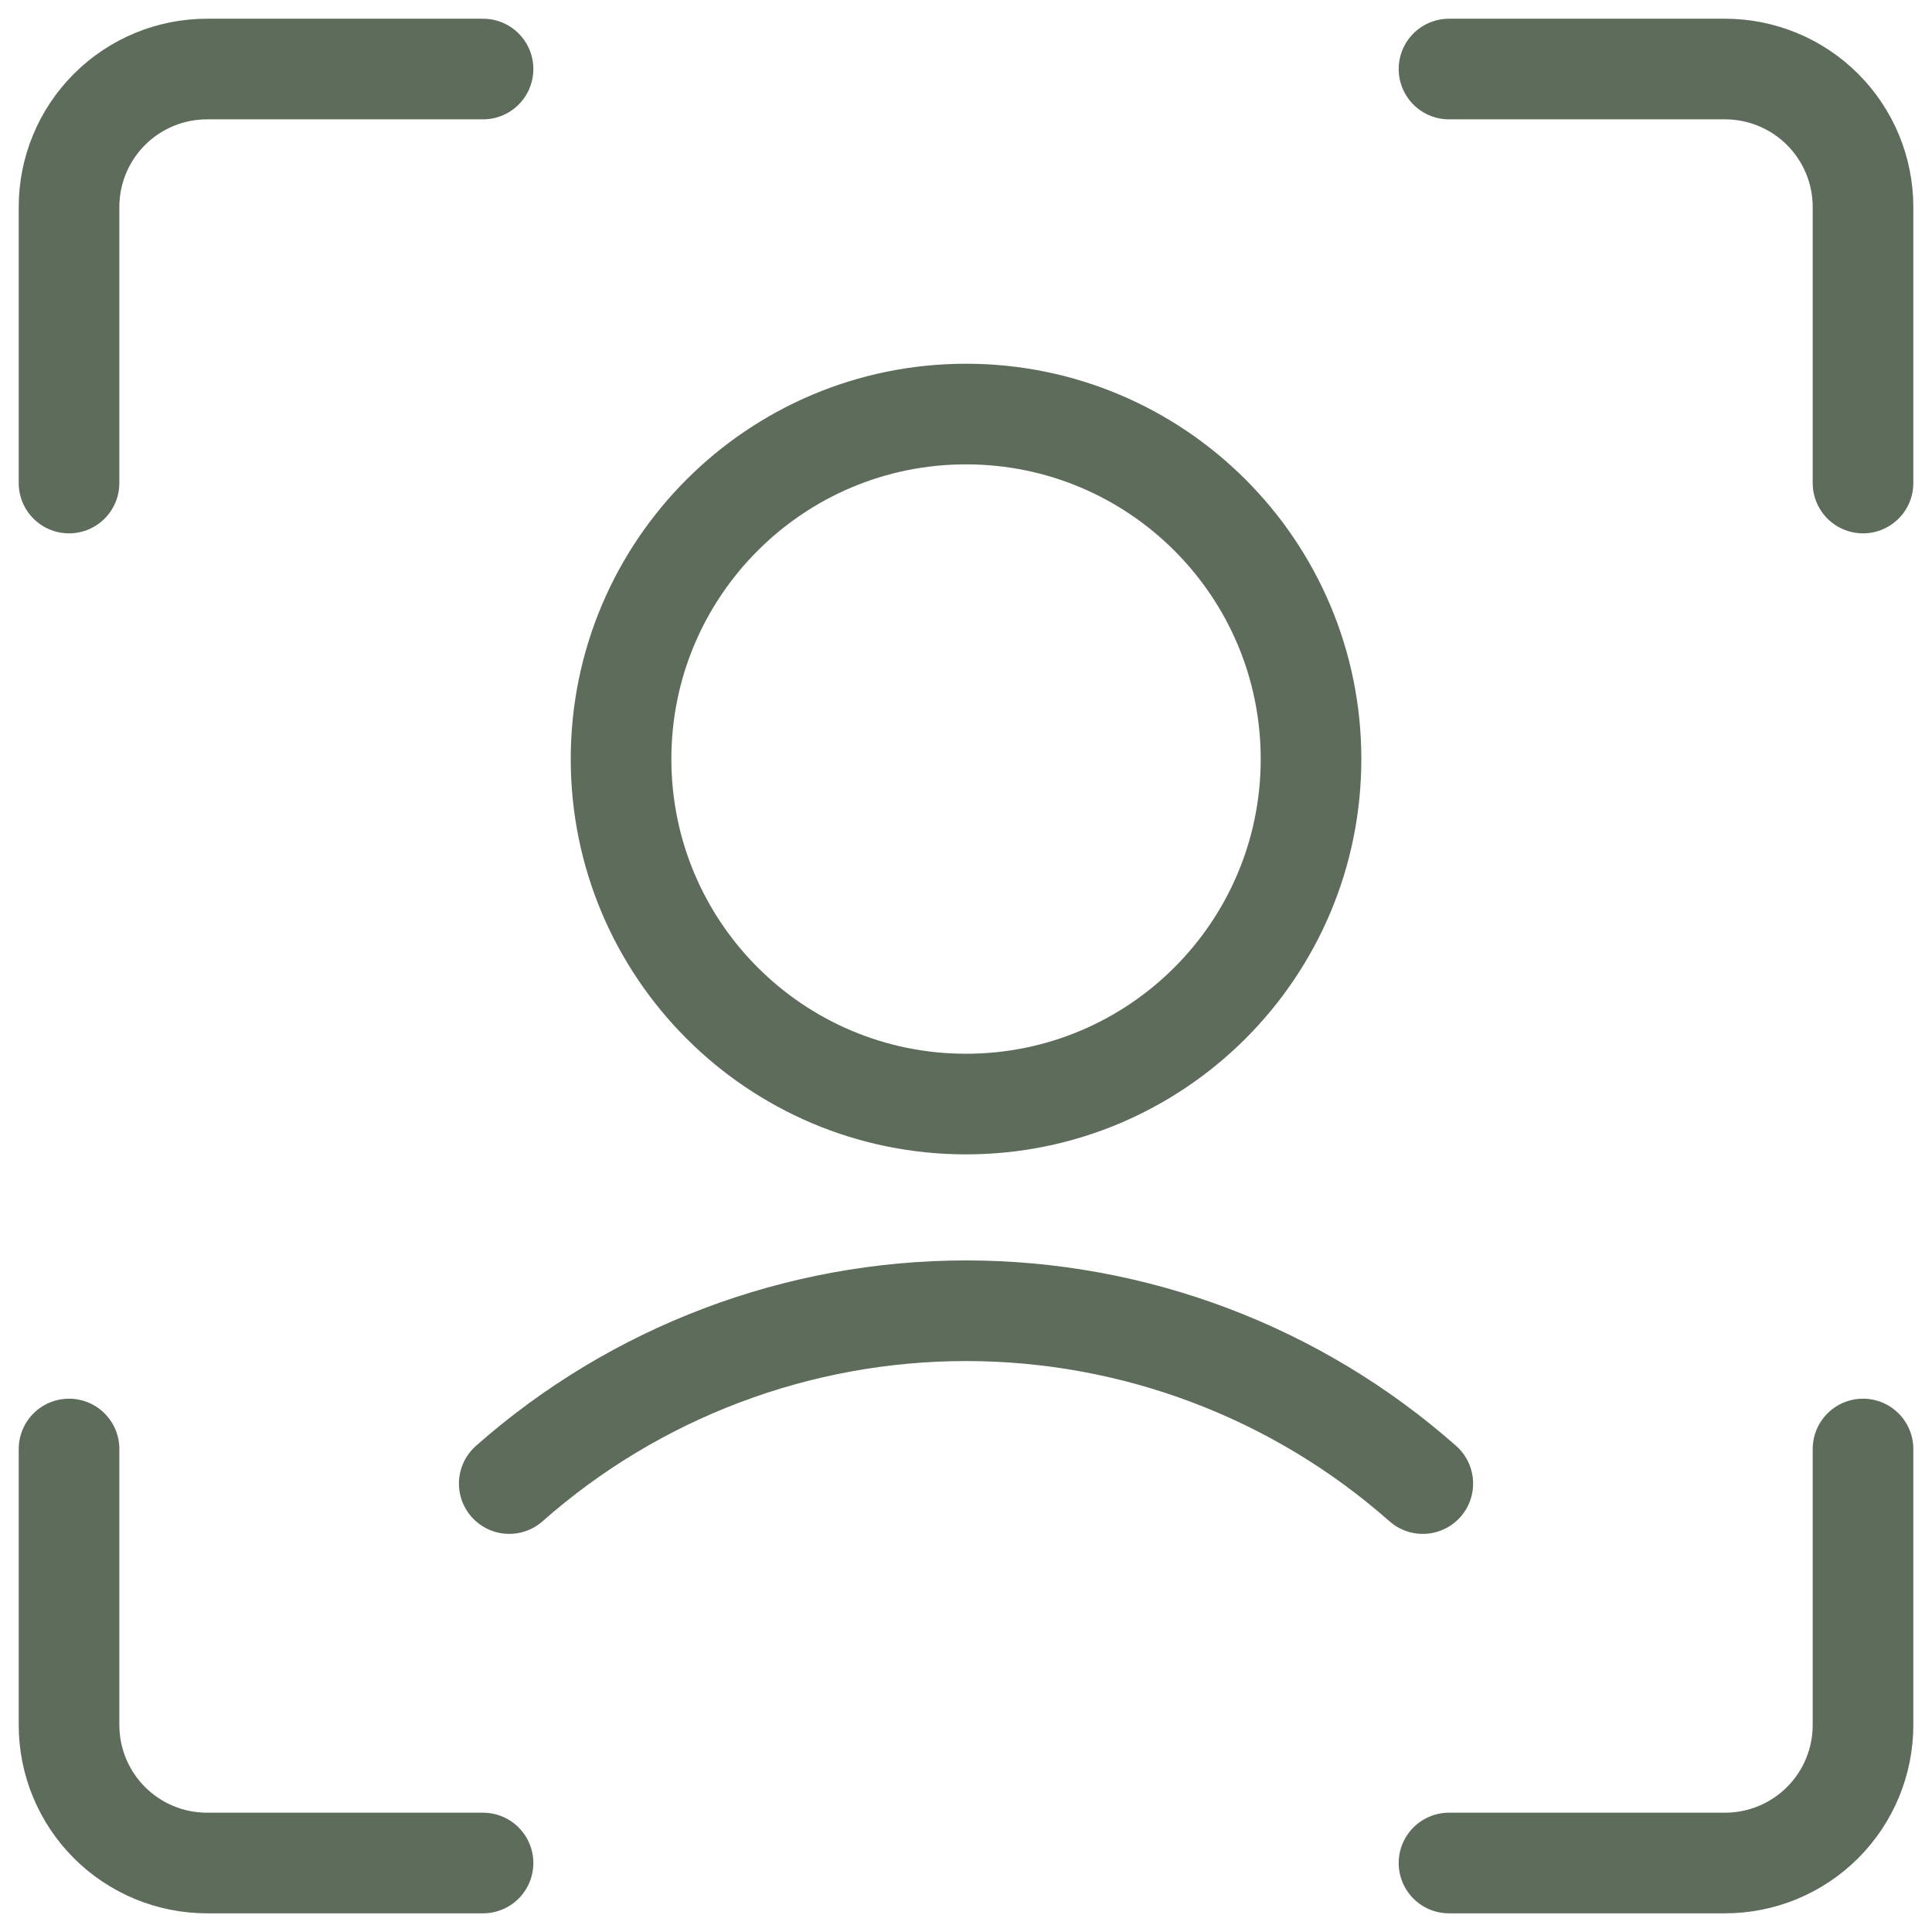
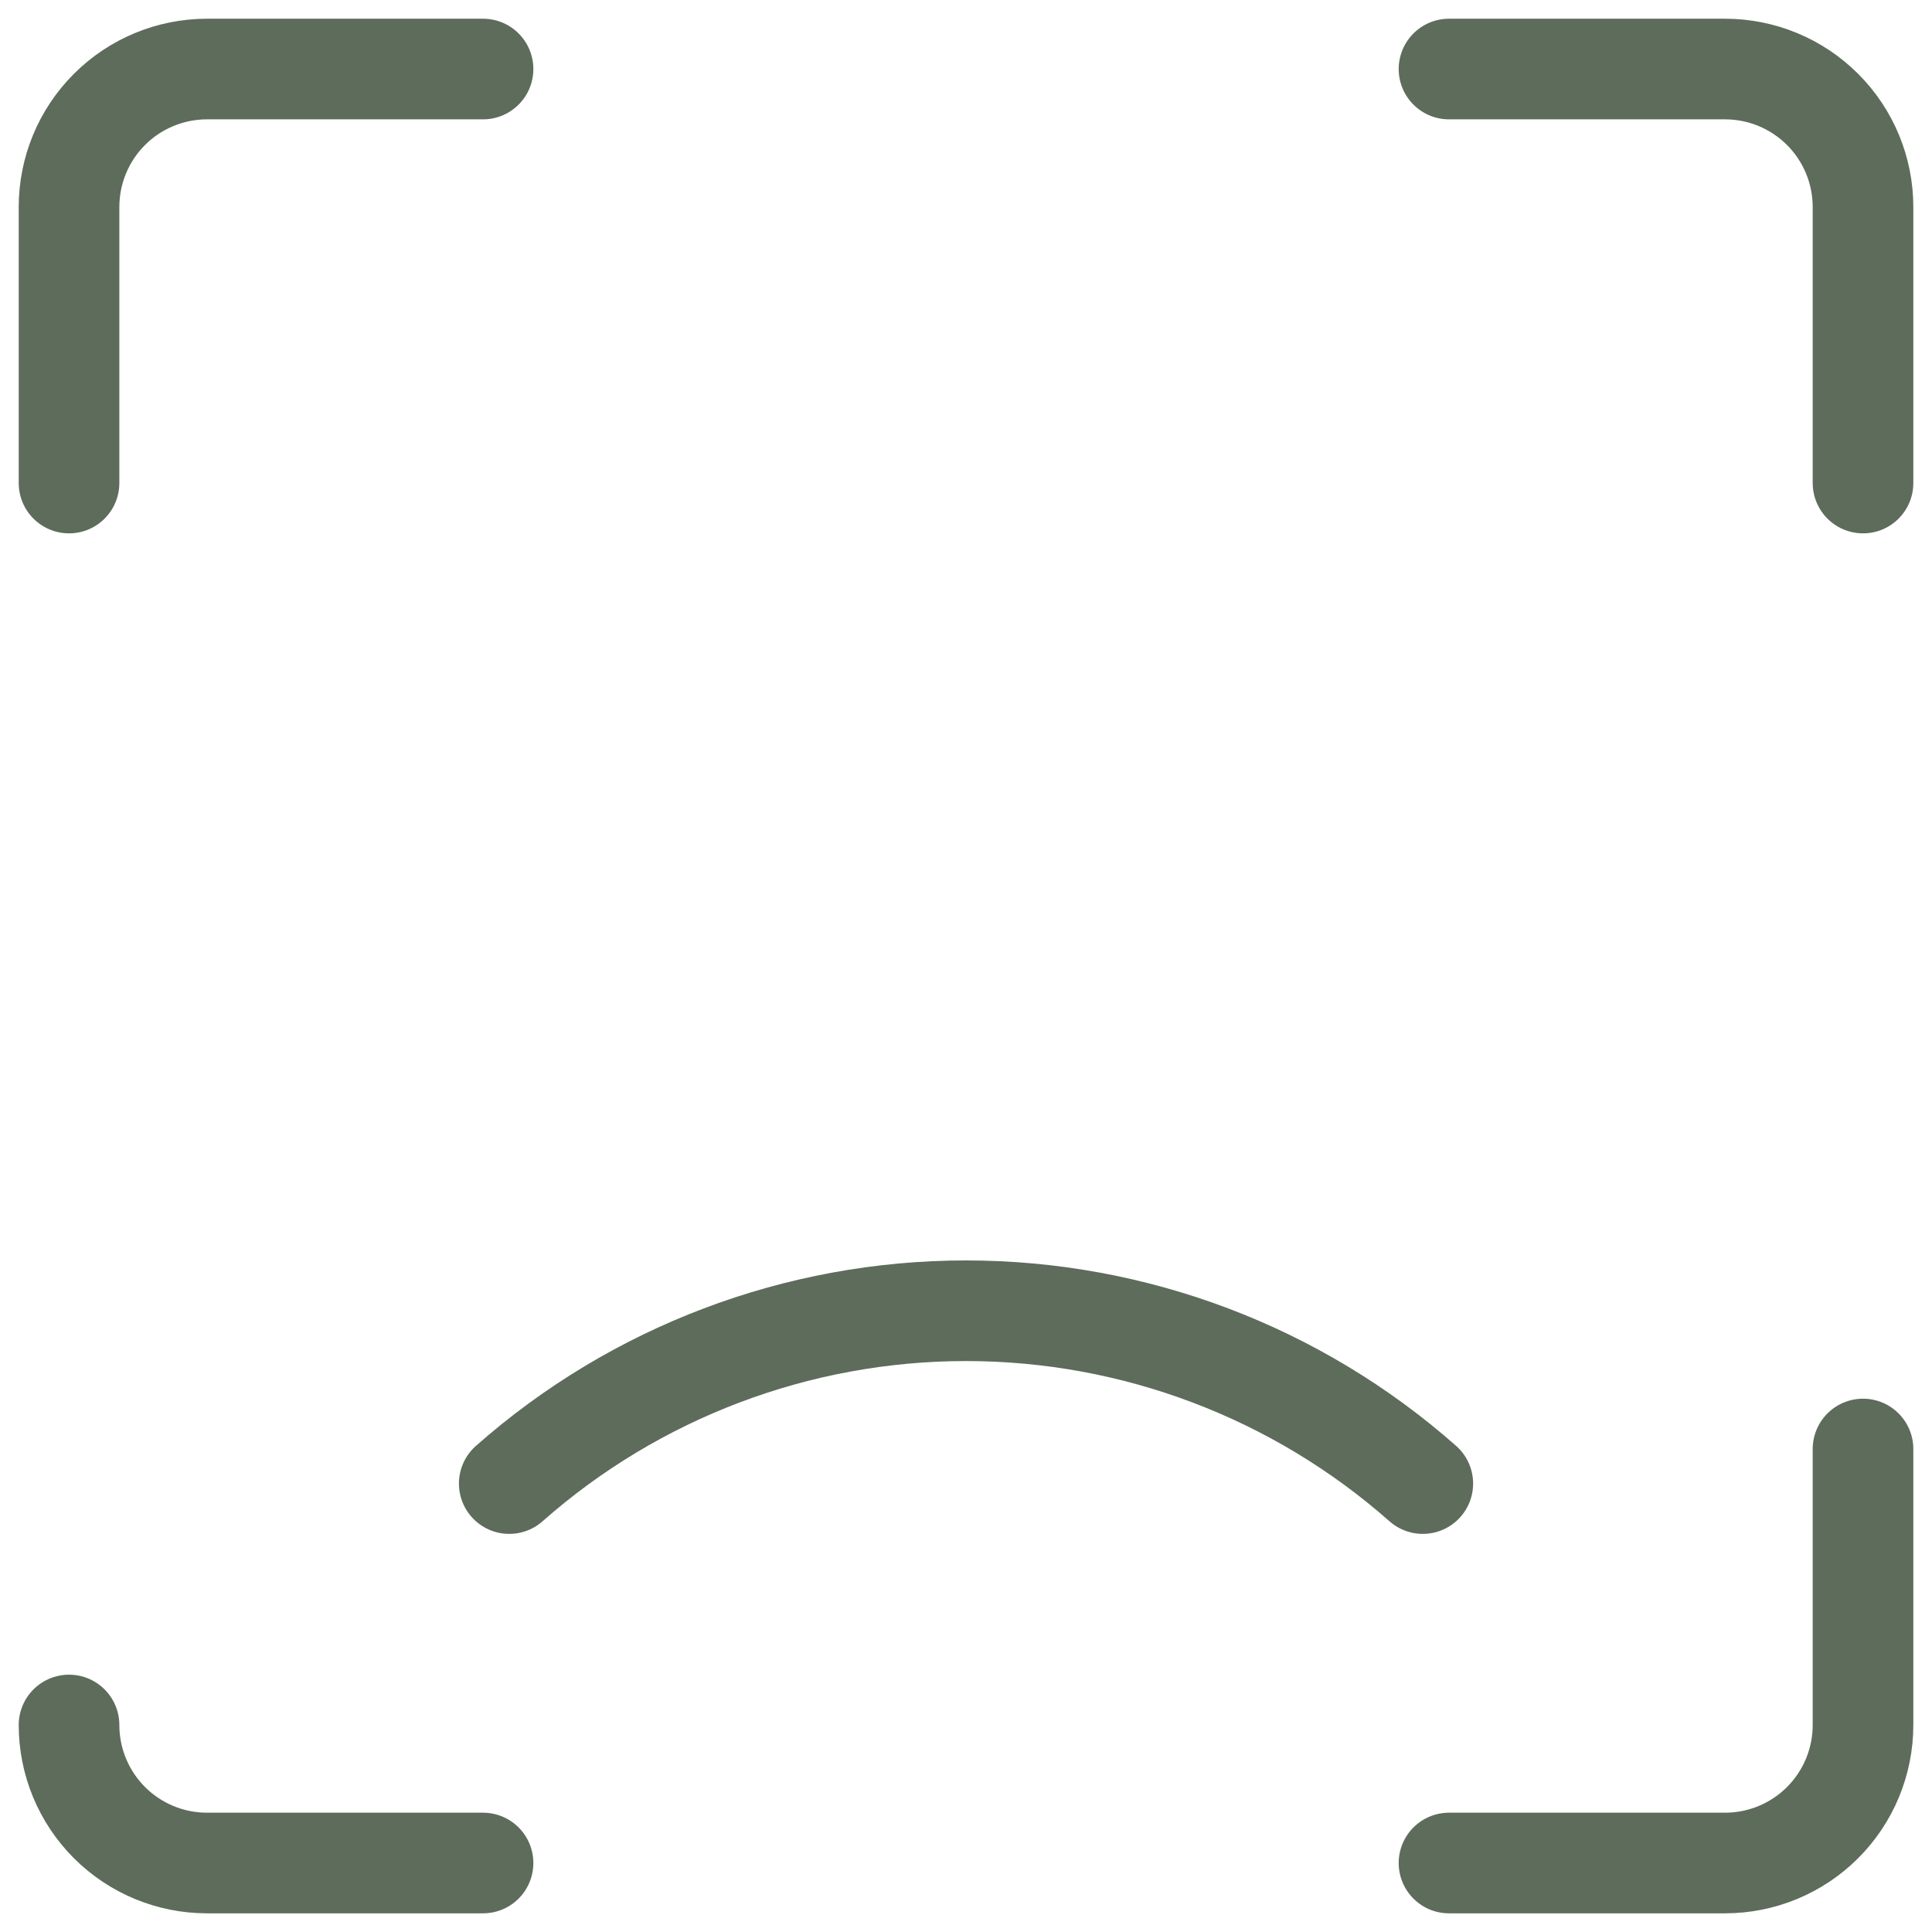
<svg xmlns="http://www.w3.org/2000/svg" width="48" height="48" viewBox="0 0 48 48" fill="none">
  <g clip-path="url(#clip0_2466_33004)">
-     <path d="M24.001 27.43C28.735 27.43 32.572 23.592 32.572 18.858C32.572 14.125 28.735 10.287 24.001 10.287C19.267 10.287 15.43 14.125 15.43 18.858C15.43 23.592 19.267 27.43 24.001 27.43Z" stroke="#5E6C5B" stroke-width="2.5" stroke-linecap="round" stroke-linejoin="round" />
    <path d="M35.349 36.859C32.217 34.092 28.181 32.565 24.001 32.565C19.821 32.565 15.785 34.092 12.652 36.859" stroke="#5E6C5B" stroke-width="2.5" stroke-linecap="round" stroke-linejoin="round" />
    <path d="M46.286 36V42.857C46.286 43.767 45.925 44.639 45.282 45.282C44.639 45.925 43.767 46.286 42.857 46.286H36" stroke="#5E6C5B" stroke-width="2.5" stroke-linecap="round" stroke-linejoin="round" />
    <path d="M36 1.715H42.857C43.767 1.715 44.639 2.076 45.282 2.719C45.925 3.362 46.286 4.234 46.286 5.143V12.001" stroke="#5E6C5B" stroke-width="2.5" stroke-linecap="round" stroke-linejoin="round" />
    <path d="M1.715 12.001V5.143C1.715 4.234 2.076 3.362 2.719 2.719C3.362 2.076 4.234 1.715 5.143 1.715H12.001" stroke="#5E6C5B" stroke-width="2.5" stroke-linecap="round" stroke-linejoin="round" />
-     <path d="M12.001 46.286H5.143C4.234 46.286 3.362 45.925 2.719 45.282C2.076 44.639 1.715 43.767 1.715 42.857V36" stroke="#5E6C5B" stroke-width="2.5" stroke-linecap="round" stroke-linejoin="round" />
+     <path d="M12.001 46.286H5.143C4.234 46.286 3.362 45.925 2.719 45.282C2.076 44.639 1.715 43.767 1.715 42.857" stroke="#5E6C5B" stroke-width="2.5" stroke-linecap="round" stroke-linejoin="round" />
  </g>
  <defs>
    <clipPath id="clip0_2466_33004">
      <rect width="48" height="48" fill="white" />
    </clipPath>
  </defs>
</svg>